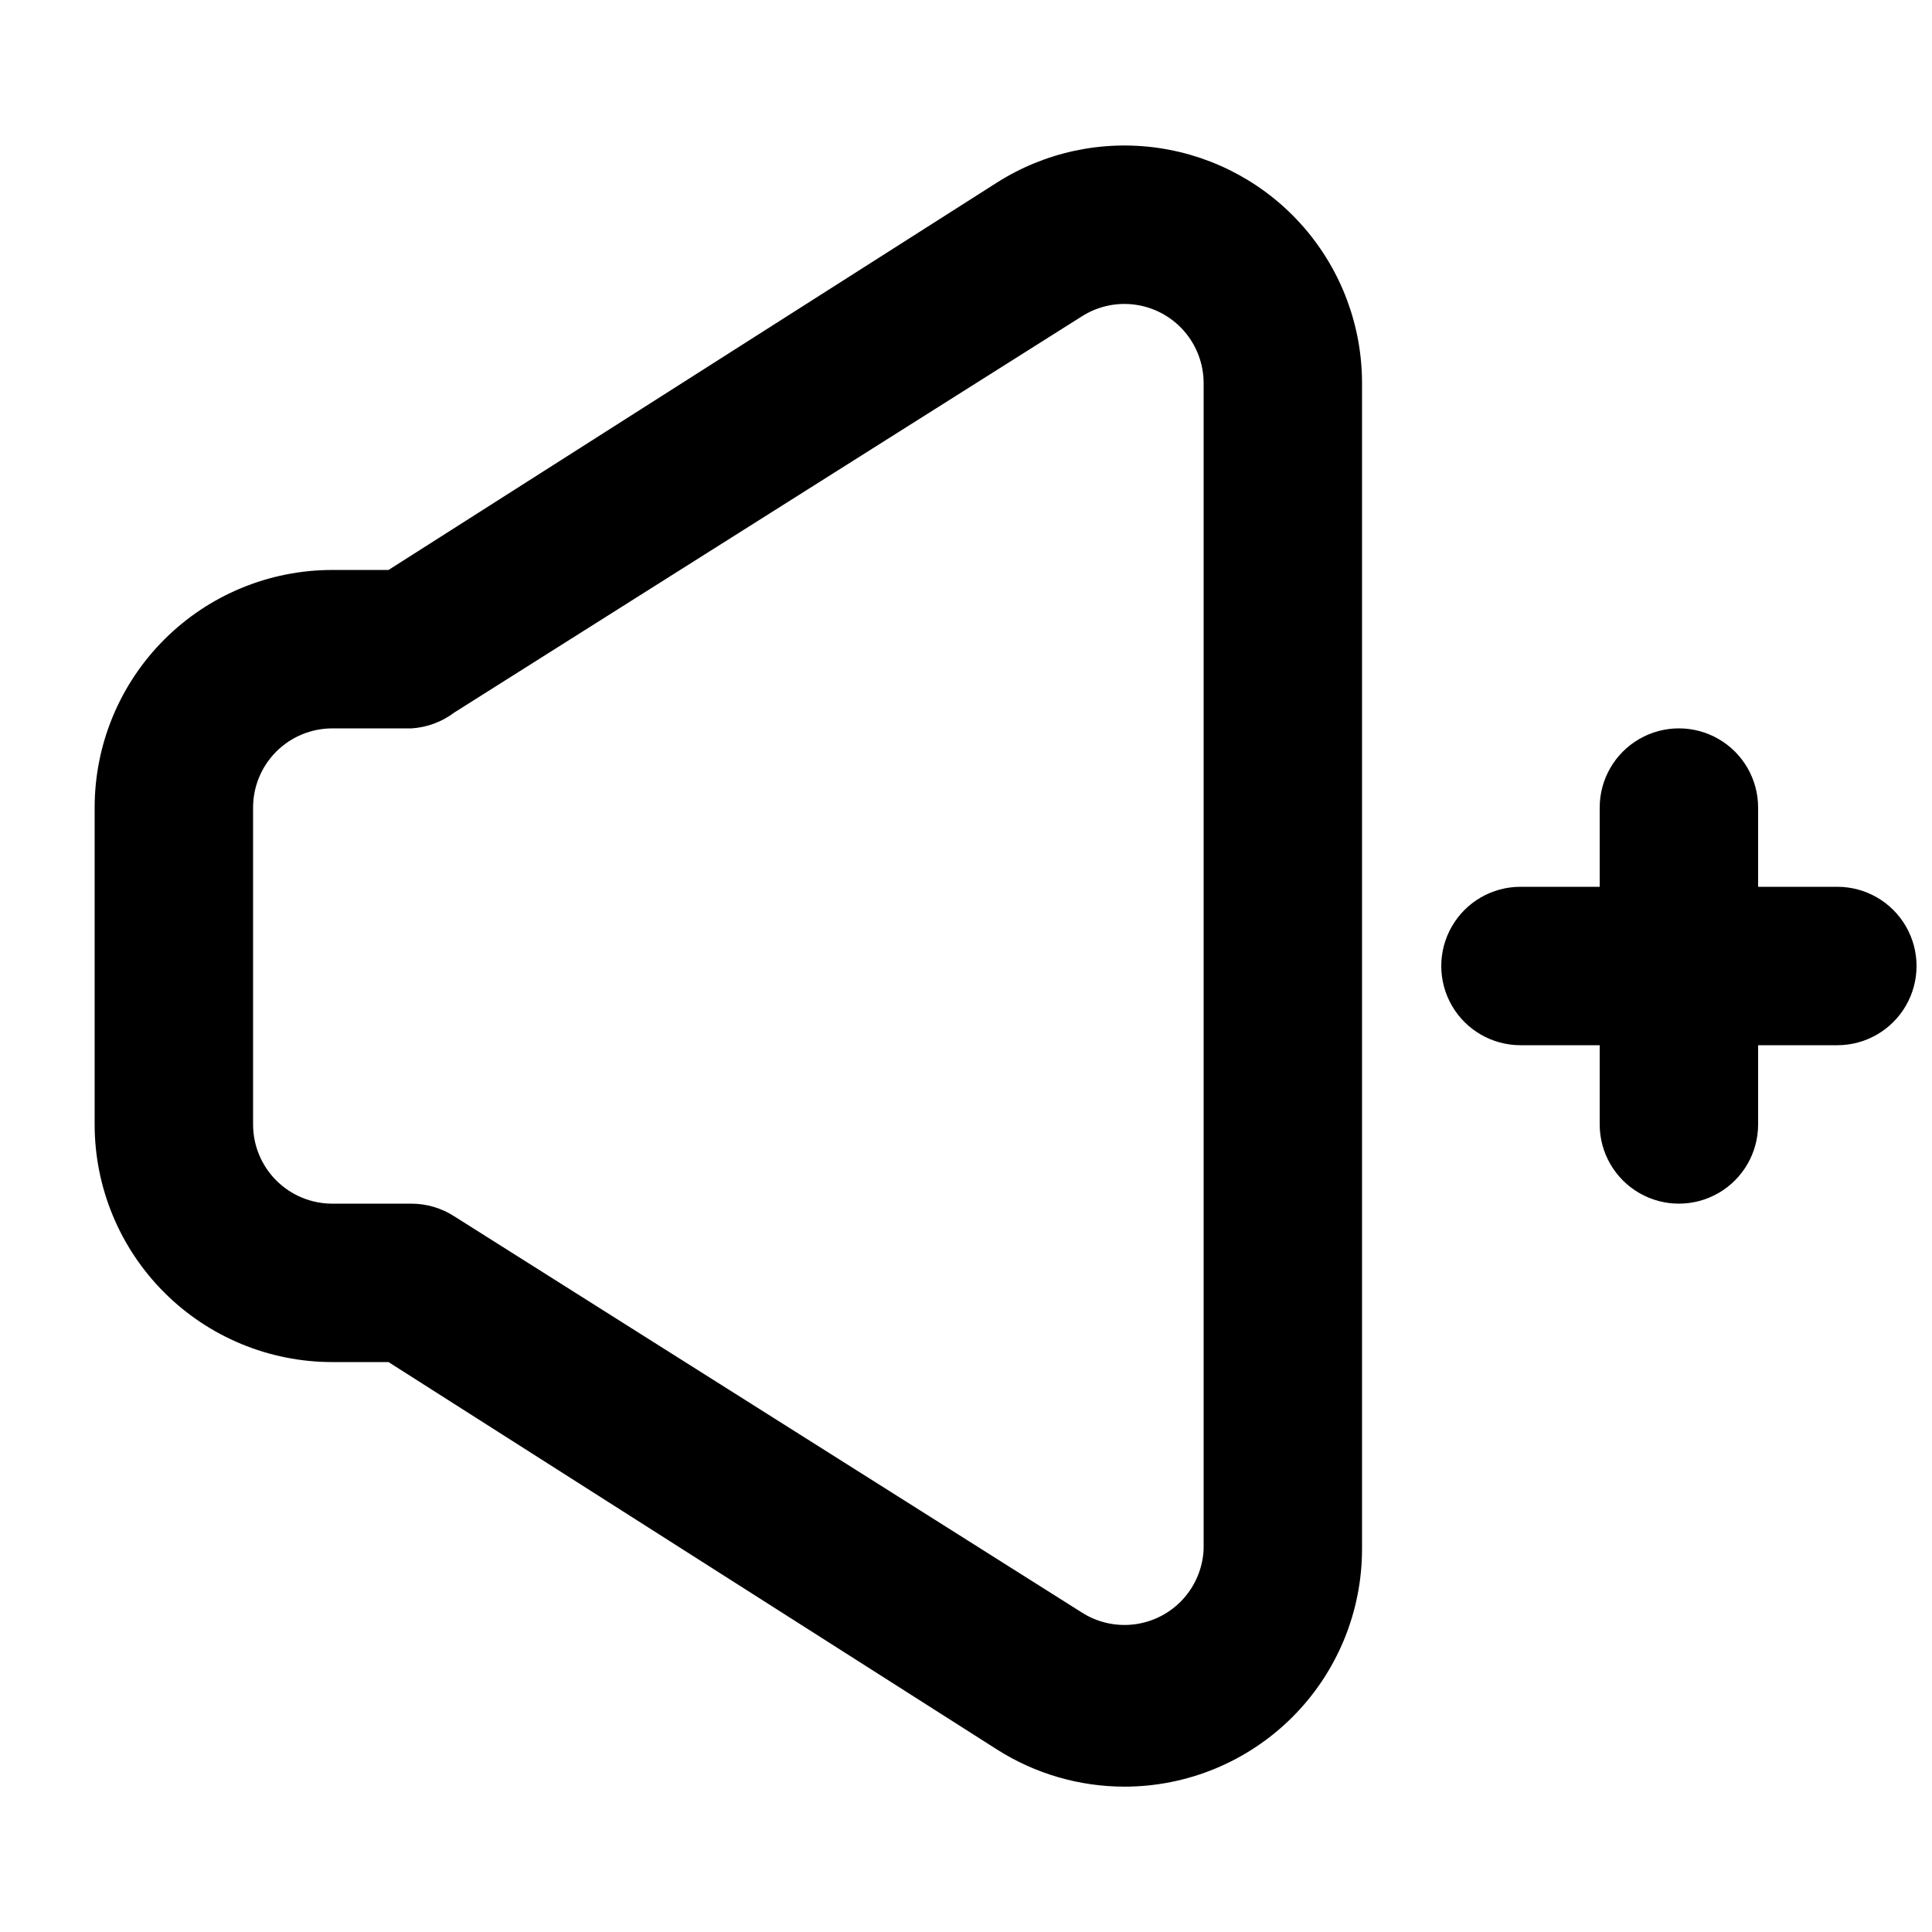
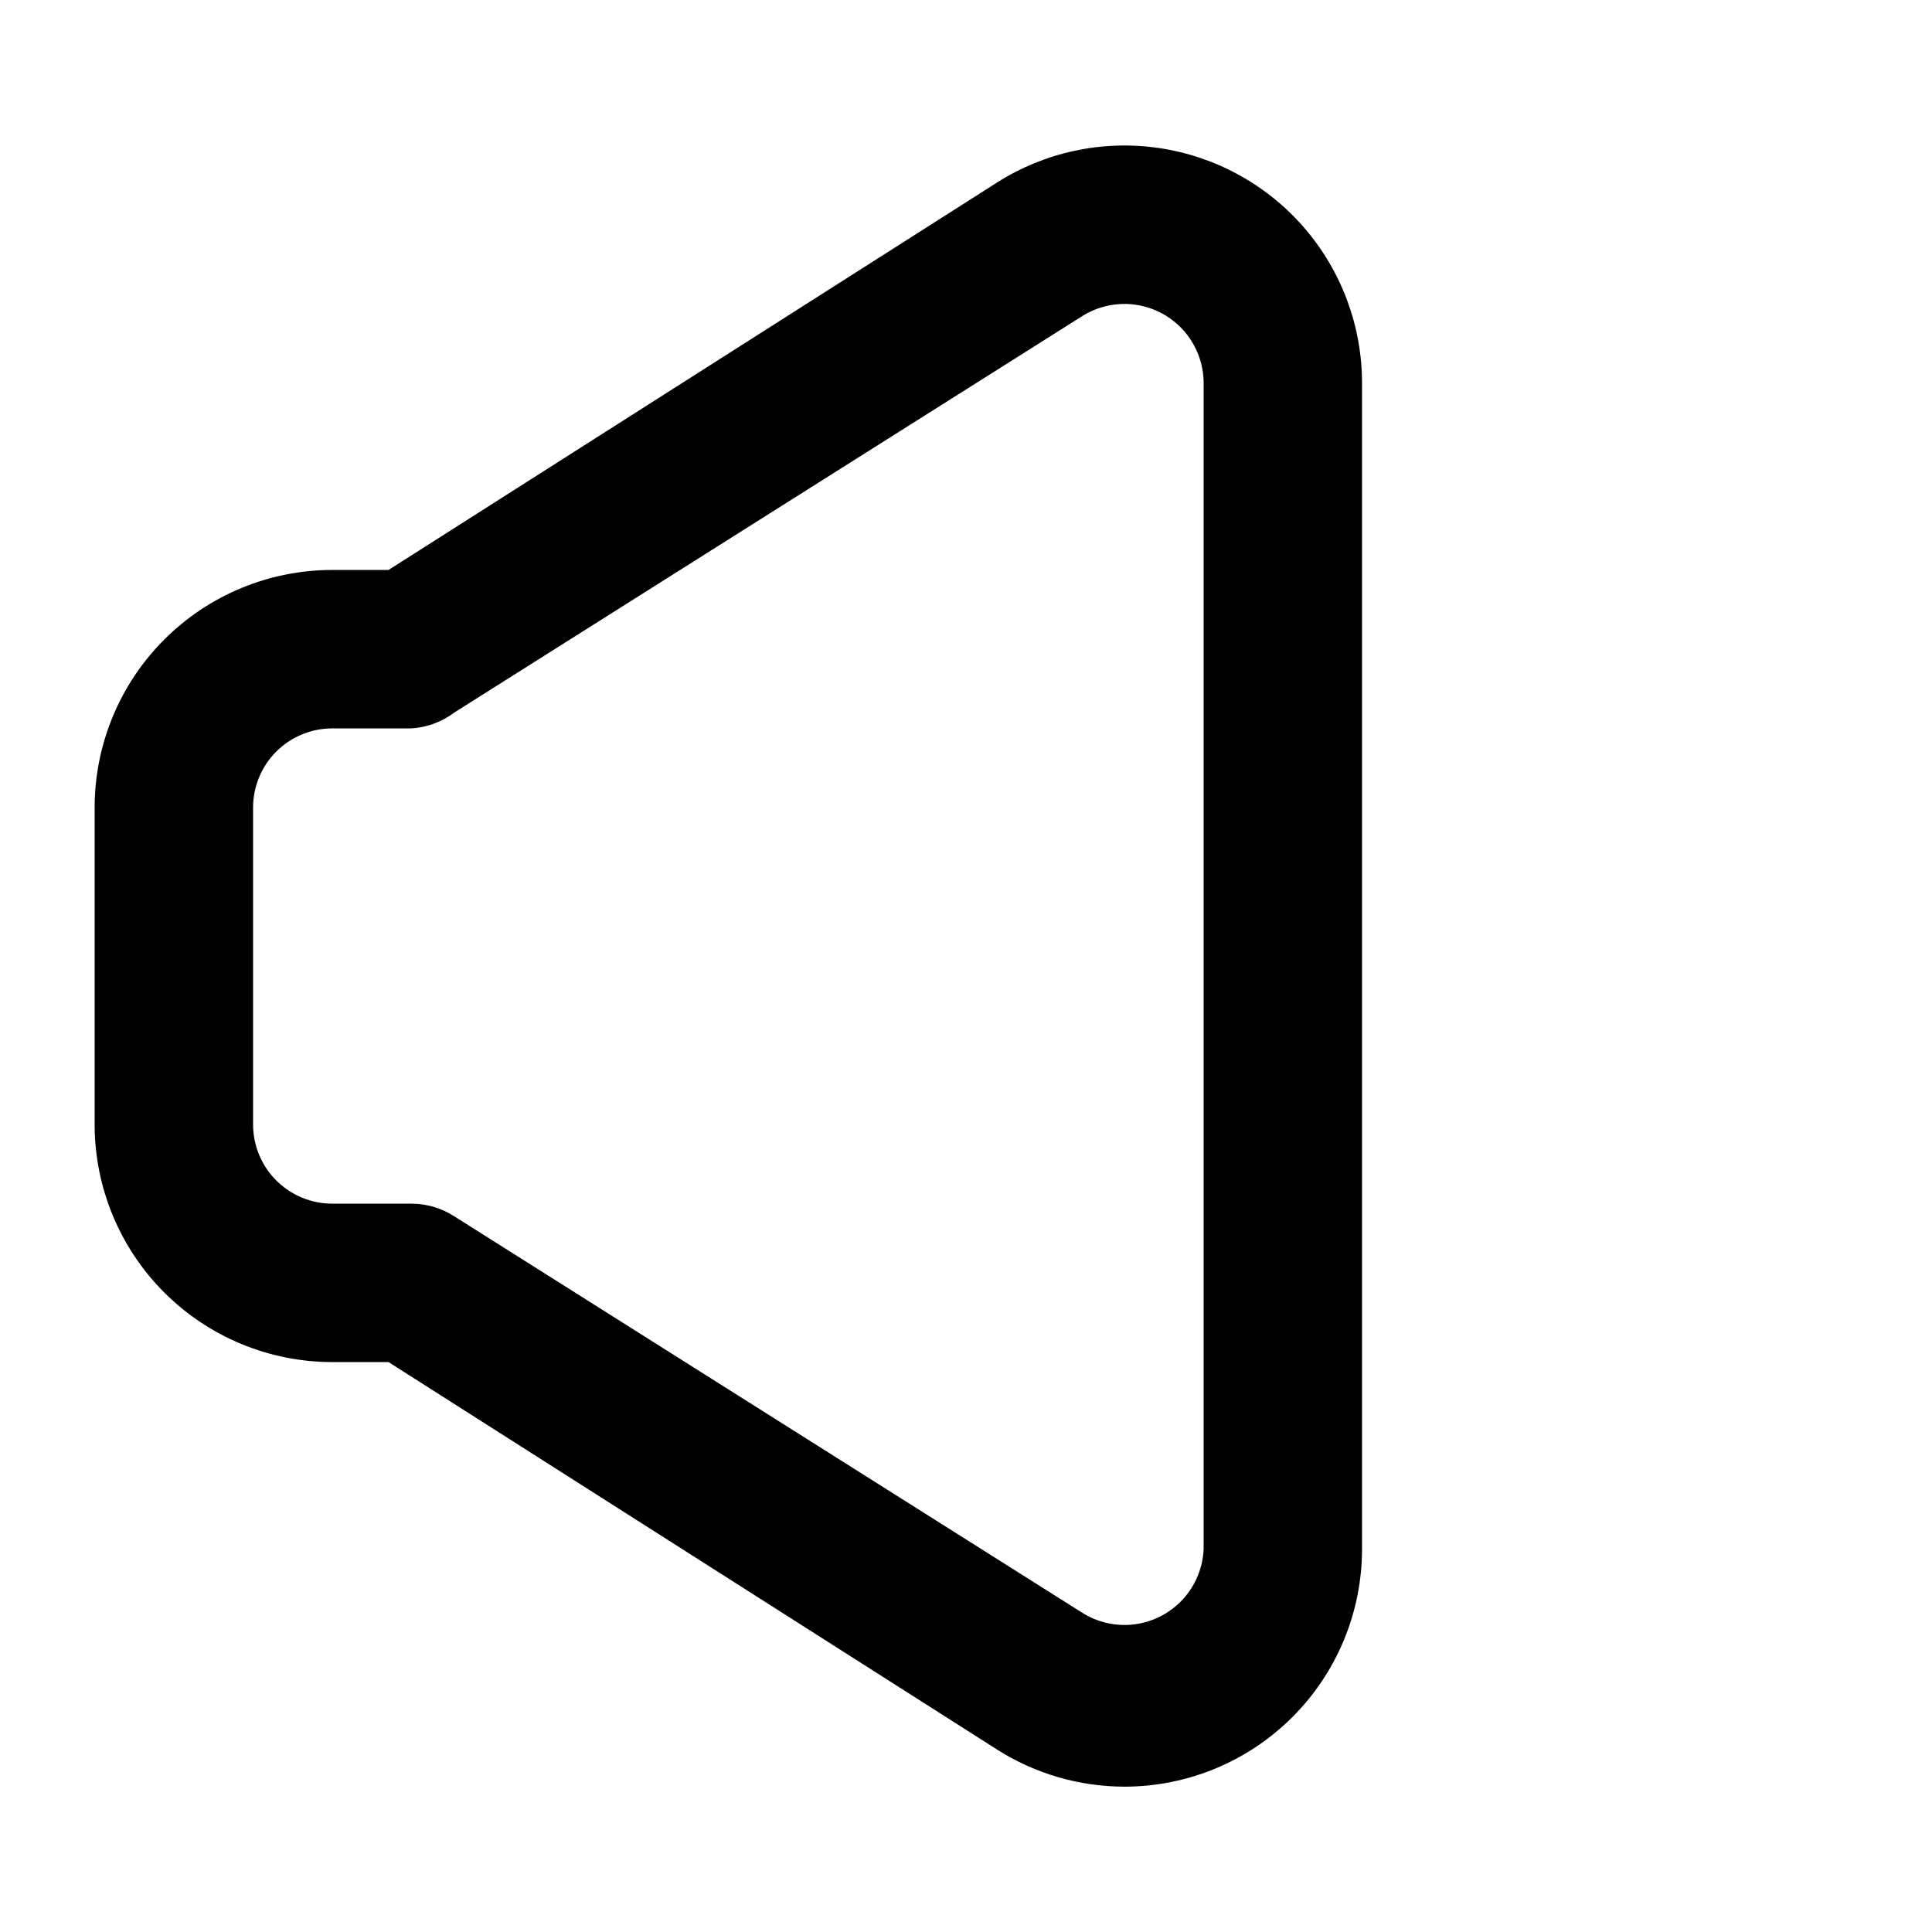
<svg xmlns="http://www.w3.org/2000/svg" width="800px" height="800px" version="1.1" viewBox="144 144 512 512">
  <defs>
    <clipPath id="a">
-       <path d="m525 337h126.9v126h-126.9z" />
-     </clipPath>
+       </clipPath>
  </defs>
  <g clip-path="url(#a)">
    <path d="m630.91 379.01h-20.992v-20.992c0-7.5-4-14.43-10.496-18.18-6.492-3.75-14.496-3.75-20.992 0-6.492 3.75-10.496 10.68-10.496 18.18v20.992h-20.992c-7.5 0-14.43 4-18.18 10.496-3.75 6.492-3.75 14.496 0 20.992 3.75 6.492 10.68 10.496 18.18 10.496h20.992v20.992c0 7.496 4.004 14.43 10.496 18.18 6.496 3.75 14.5 3.75 20.992 0 6.496-3.75 10.496-10.684 10.496-18.18v-20.992h20.992c7.5 0 14.43-4.004 18.18-10.496 3.75-6.496 3.75-14.5 0-20.992-3.75-6.496-10.68-10.496-18.18-10.496z" />
  </g>
  <path d="m441.98 617.48c-11.977-0.008-23.699-3.43-33.801-9.867l-161.22-102.65h-14.902c-16.703 0-32.723-6.633-44.531-18.445-11.809-11.809-18.445-27.828-18.445-44.527v-83.969c0-16.703 6.637-32.723 18.445-44.531 11.809-11.812 27.828-18.445 44.531-18.445h14.906l161.22-102.65h-0.004c12.754-8.109 27.996-11.363 42.949-9.168 14.949 2.195 28.613 9.691 38.496 21.125 9.883 11.434 15.324 26.043 15.328 41.152v309c0 16.703-6.633 32.719-18.445 44.531-11.809 11.809-27.828 18.445-44.527 18.445zm-209.92-280.45c-5.566 0-10.906 2.211-14.844 6.148s-6.148 9.273-6.148 14.844v83.969c0 5.566 2.211 10.906 6.148 14.844 3.938 3.934 9.277 6.148 14.844 6.148h20.992c4.023 0.008 7.957 1.176 11.336 3.356l166.26 104.96c4.164 2.68 9.141 3.797 14.051 3.16 4.91-0.637 9.438-2.988 12.781-6.637 3.344-3.652 5.289-8.367 5.496-13.316v-309c-0.012-5.043-1.836-9.914-5.141-13.727-3.309-3.809-7.875-6.297-12.867-7.016s-10.078 0.387-14.32 3.109l-166.26 104.96c-3.285 2.481-7.227 3.941-11.336 4.199z" />
</svg>